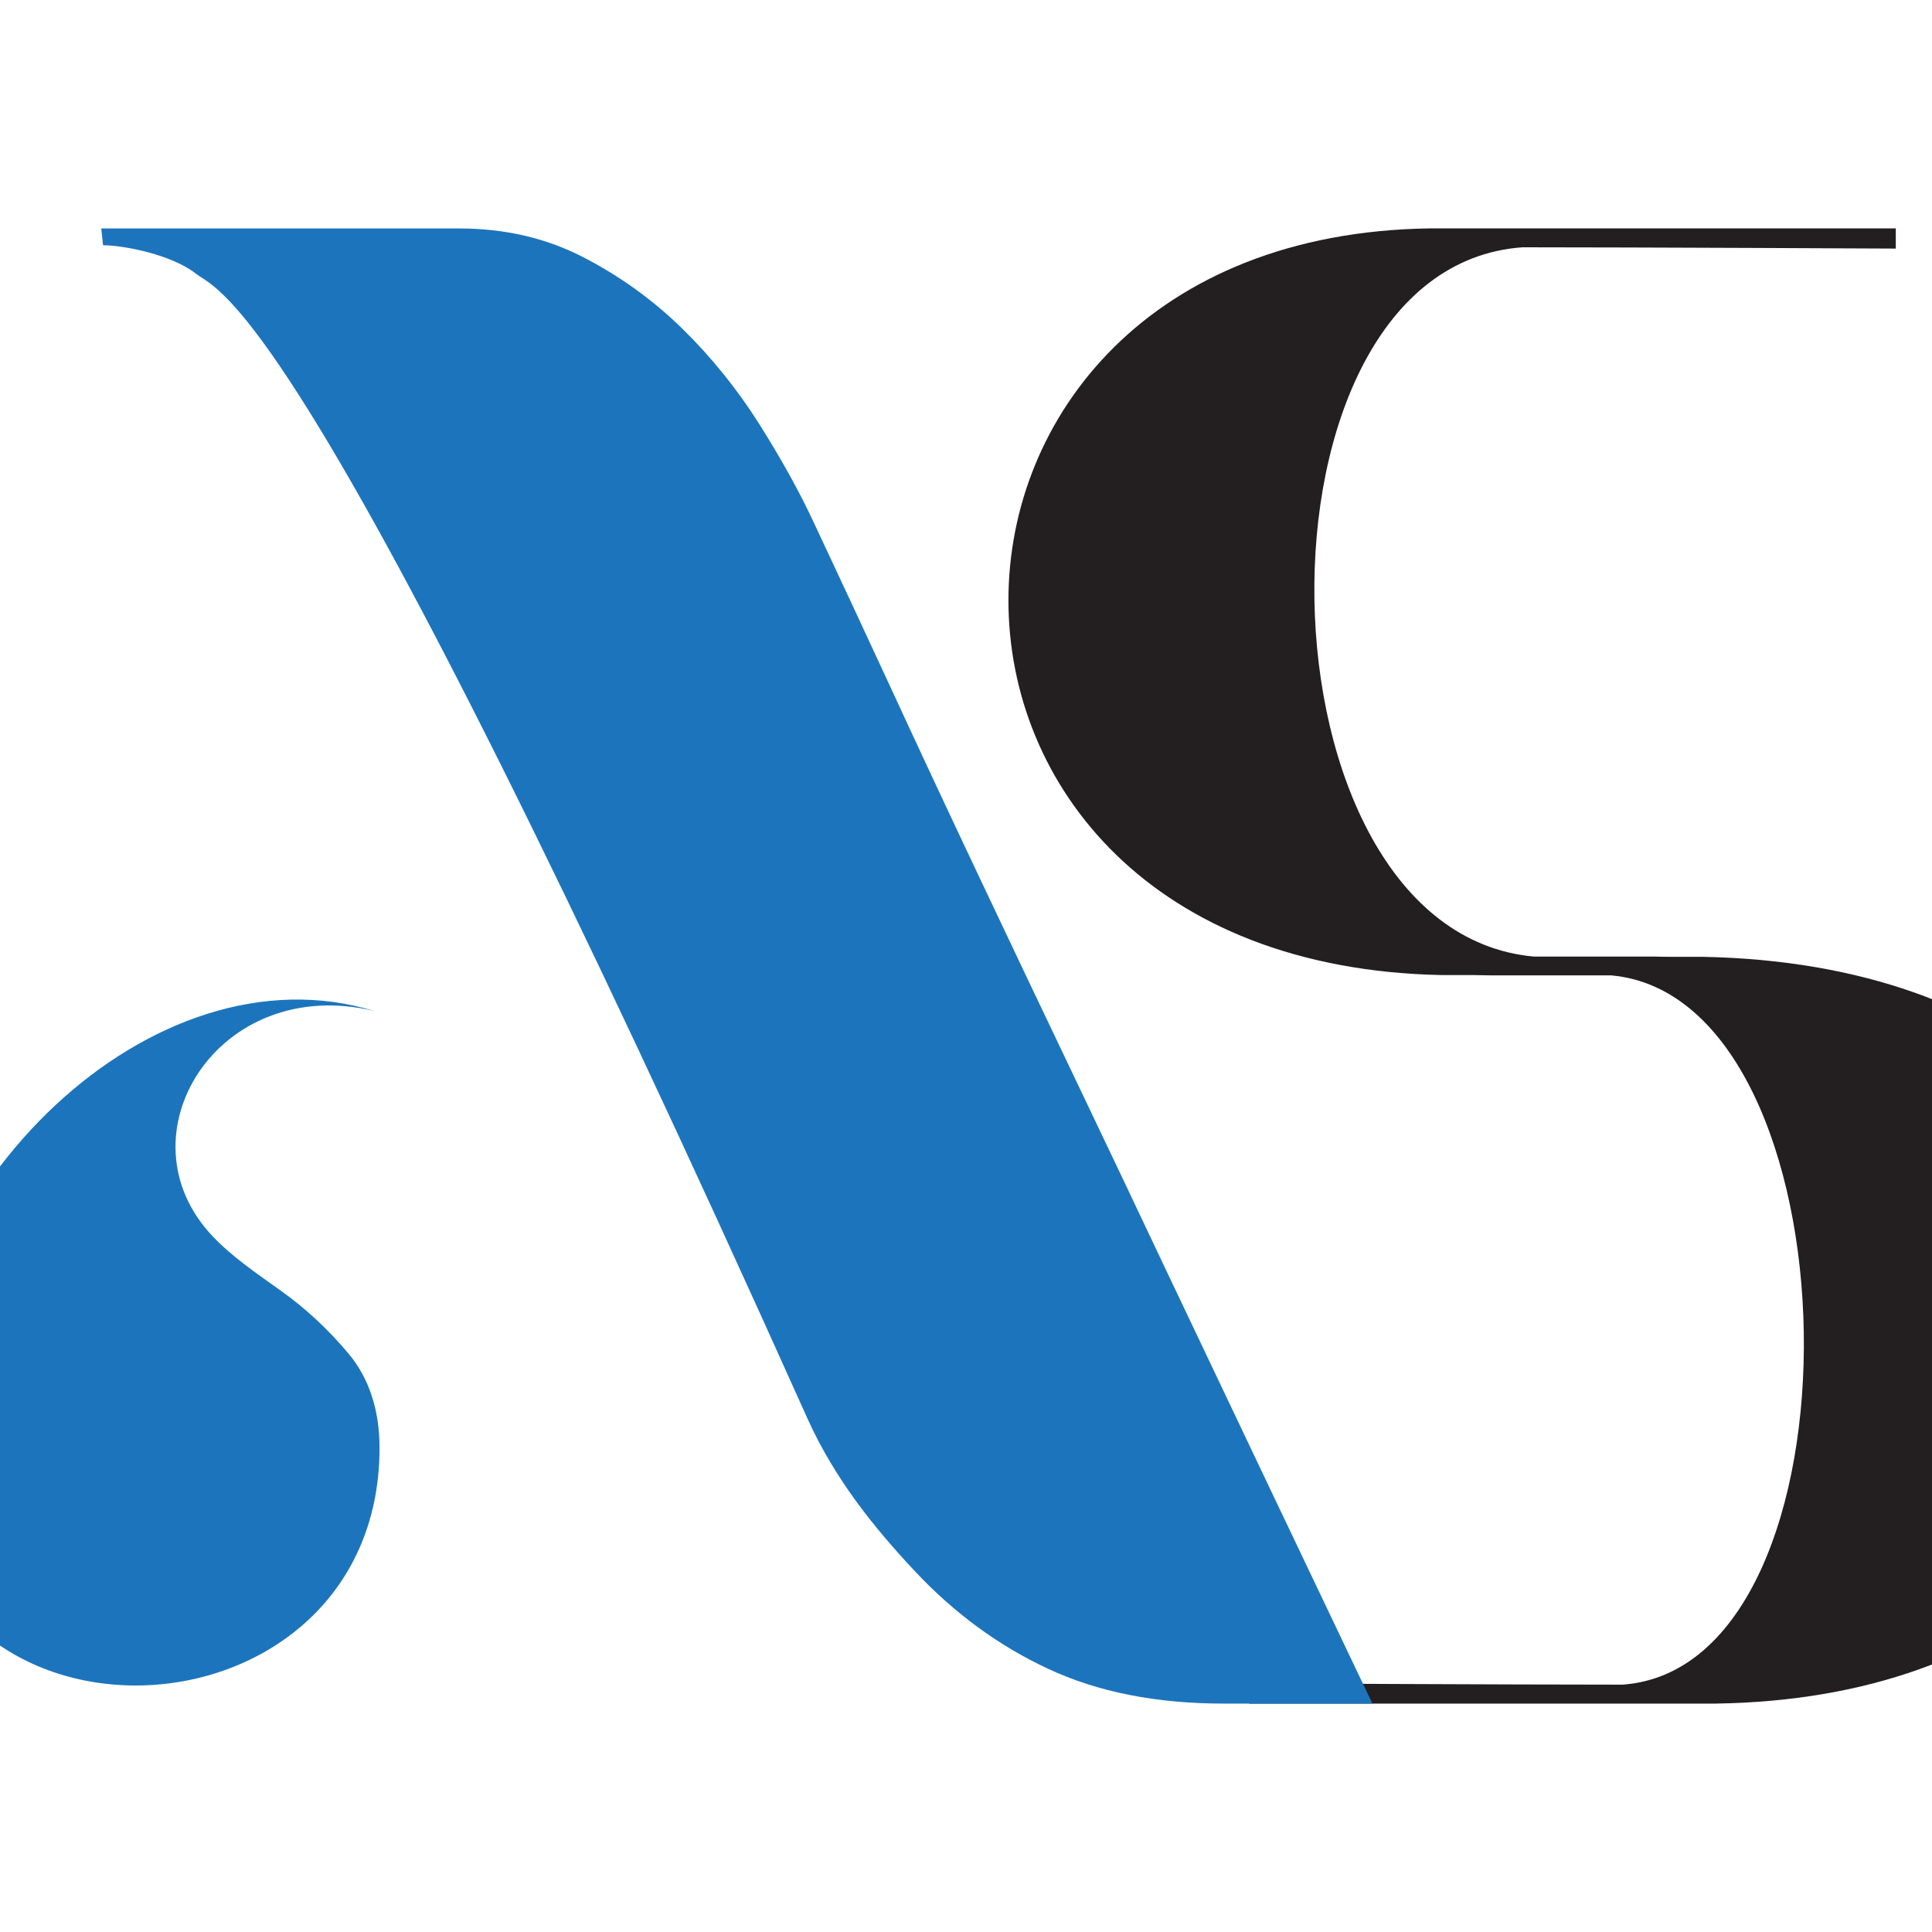
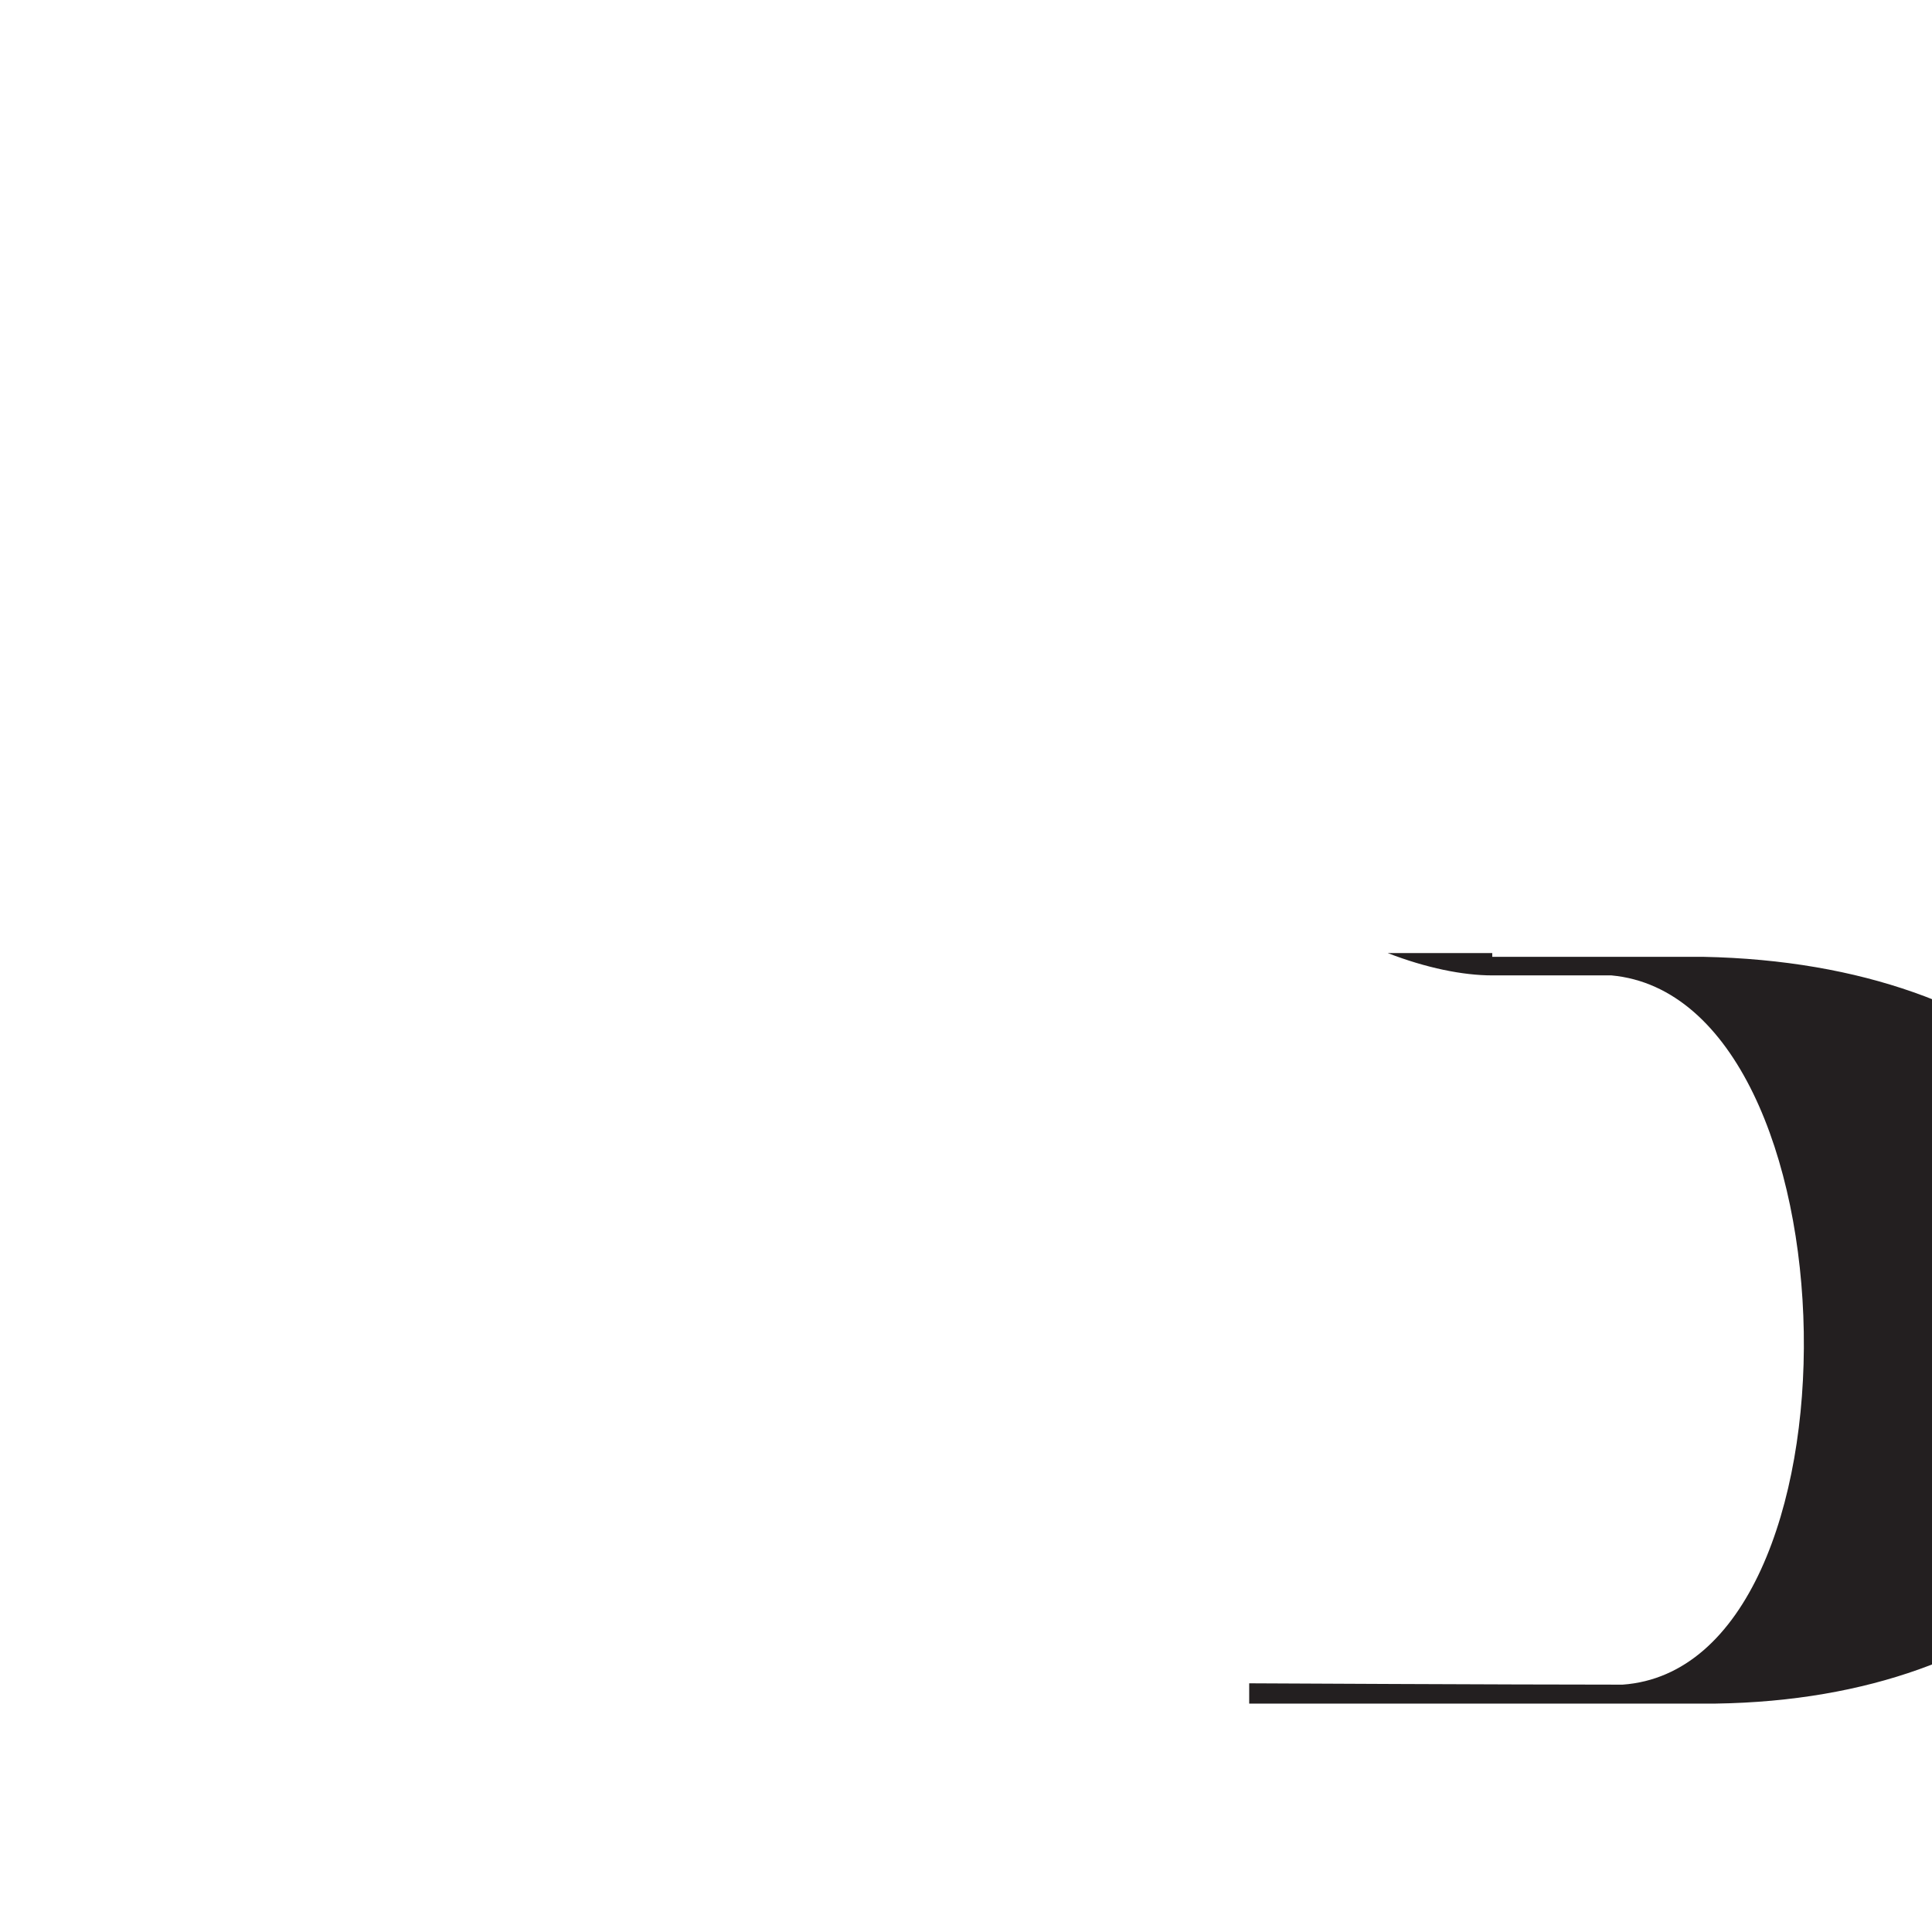
<svg xmlns="http://www.w3.org/2000/svg" version="1.1" id="Calque_1" x="0px" y="0px" width="36px" height="36px" viewBox="0 0 36 36" enable-background="new 0 0 36 36" xml:space="preserve">
  <g>
-     <path fill="#231F20" d="M26.637,4.256h8.688v0.376c0,0-4.837-0.024-6.957-0.024c-5.303,0.379-5.101,12.725,0.208,13.216h2.22   c0.549,0,1.232,0.138,1.948,0.416h-1.948v-0.071h-3.929C16.027,17.956,16.247,4.406,26.637,4.256z" />
-   </g>
+     </g>
  <g>
    <path fill="#231F20" d="M31.966,31.744h-8.689v-0.378c0,0,4.838,0.025,6.957,0.025c4.645-0.332,4.429-12.788-0.208-13.216h-2.22   c-0.55,0-1.233-0.139-1.948-0.416h1.948v0.07h3.928C43.699,18.065,43.482,31.575,31.966,31.744z" />
  </g>
-   <path fill="#1C75BC" d="M6.498,25.227c-0.375-0.449-0.797-0.843-1.267-1.178s-0.911-0.637-1.264-1.008  c-1.786-1.872,0.094-4.905,3.008-4.202c-4.115-1.26-8.792,3.253-8.792,8.029c0,6.268,8.889,5.795,8.889,0.113  C7.072,26.262,6.872,25.677,6.498,25.227z" />
  <g>
-     <path fill="#1C75BC" d="M25.573,31.744c-1.324-2.775-2.62-5.497-3.888-8.168c-0.531-1.125-1.092-2.304-1.68-3.535   c-0.588-1.229-1.169-2.454-1.745-3.671c-0.576-1.217-1.124-2.389-1.643-3.514c-0.521-1.125-1.002-2.161-1.445-3.102   c-0.267-0.576-0.607-1.191-1.02-1.846c-0.413-0.654-0.893-1.25-1.44-1.786c-0.549-0.537-1.167-0.982-1.855-1.335   c-0.688-0.353-1.455-0.53-2.299-0.53H1.887L1.92,4.57c0.387,0,1.283,0.176,1.731,0.53c0.449,0.354,1.985,0.364,11.391,21.324   c0.516,1.148,1.265,2.062,1.999,2.846c0.734,0.785,1.564,1.395,2.49,1.826c0.924,0.432,2.015,0.648,3.27,0.648H25.573z" />
-   </g>
+     </g>
</svg>